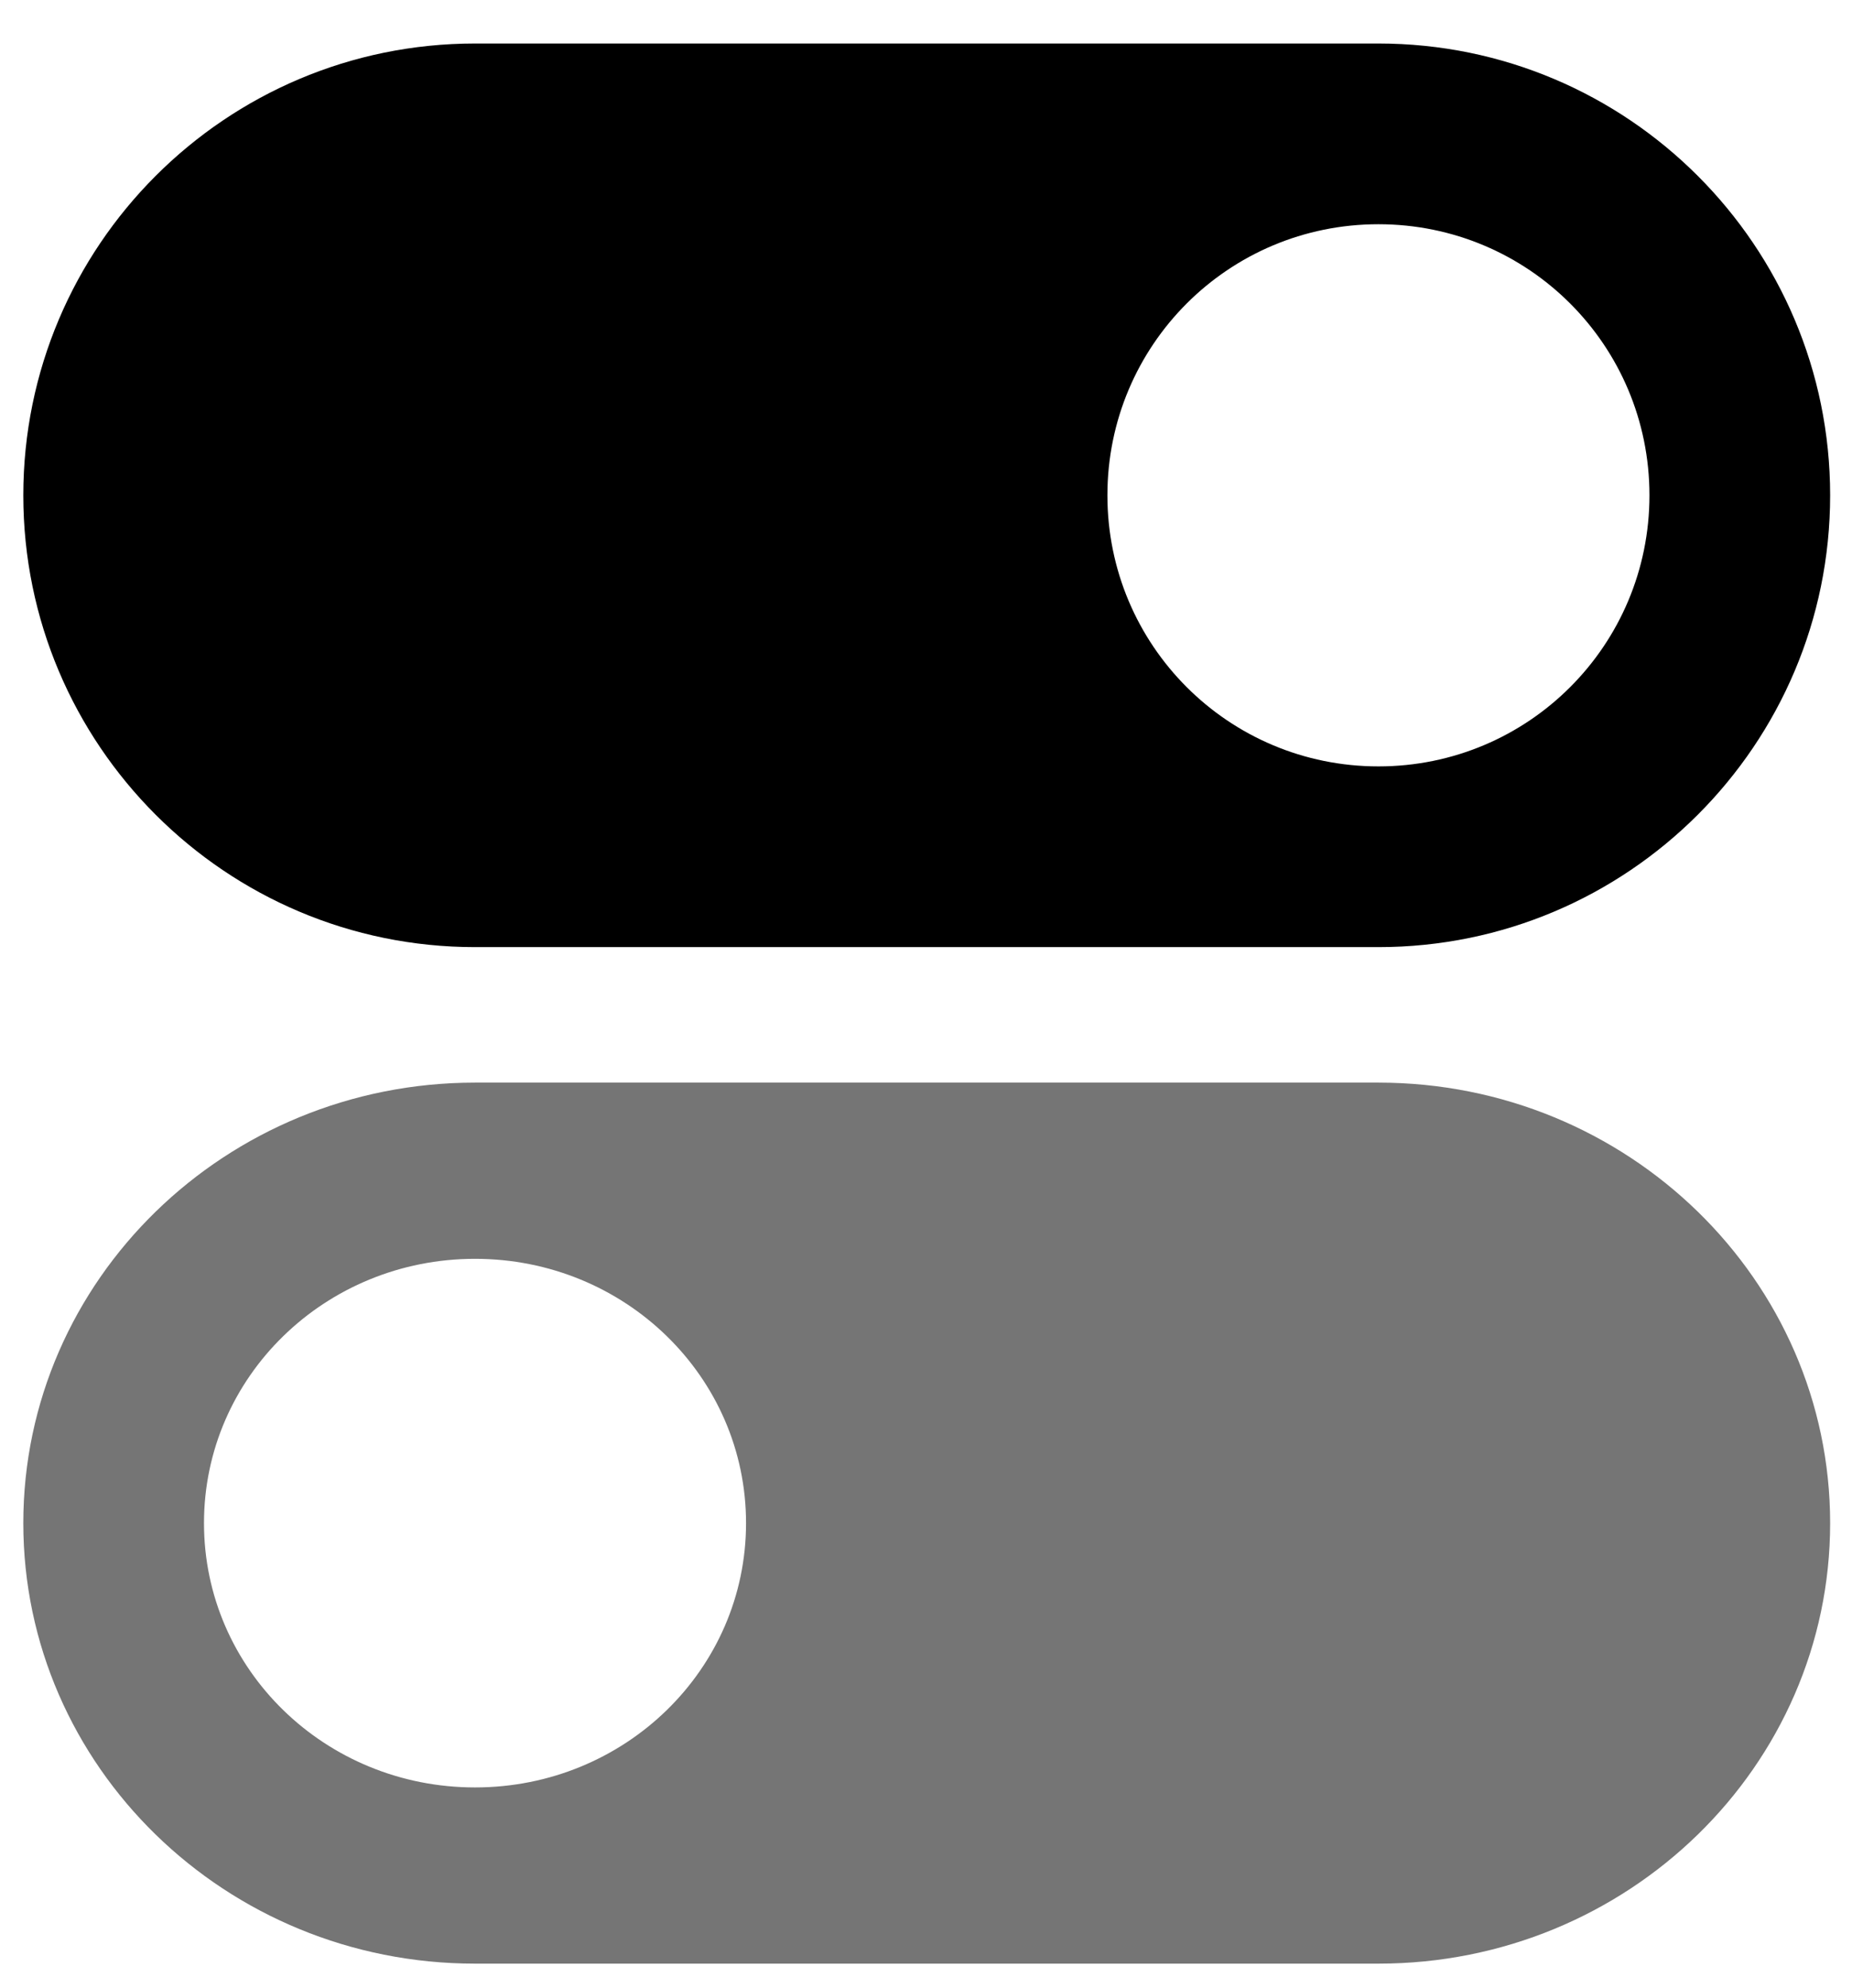
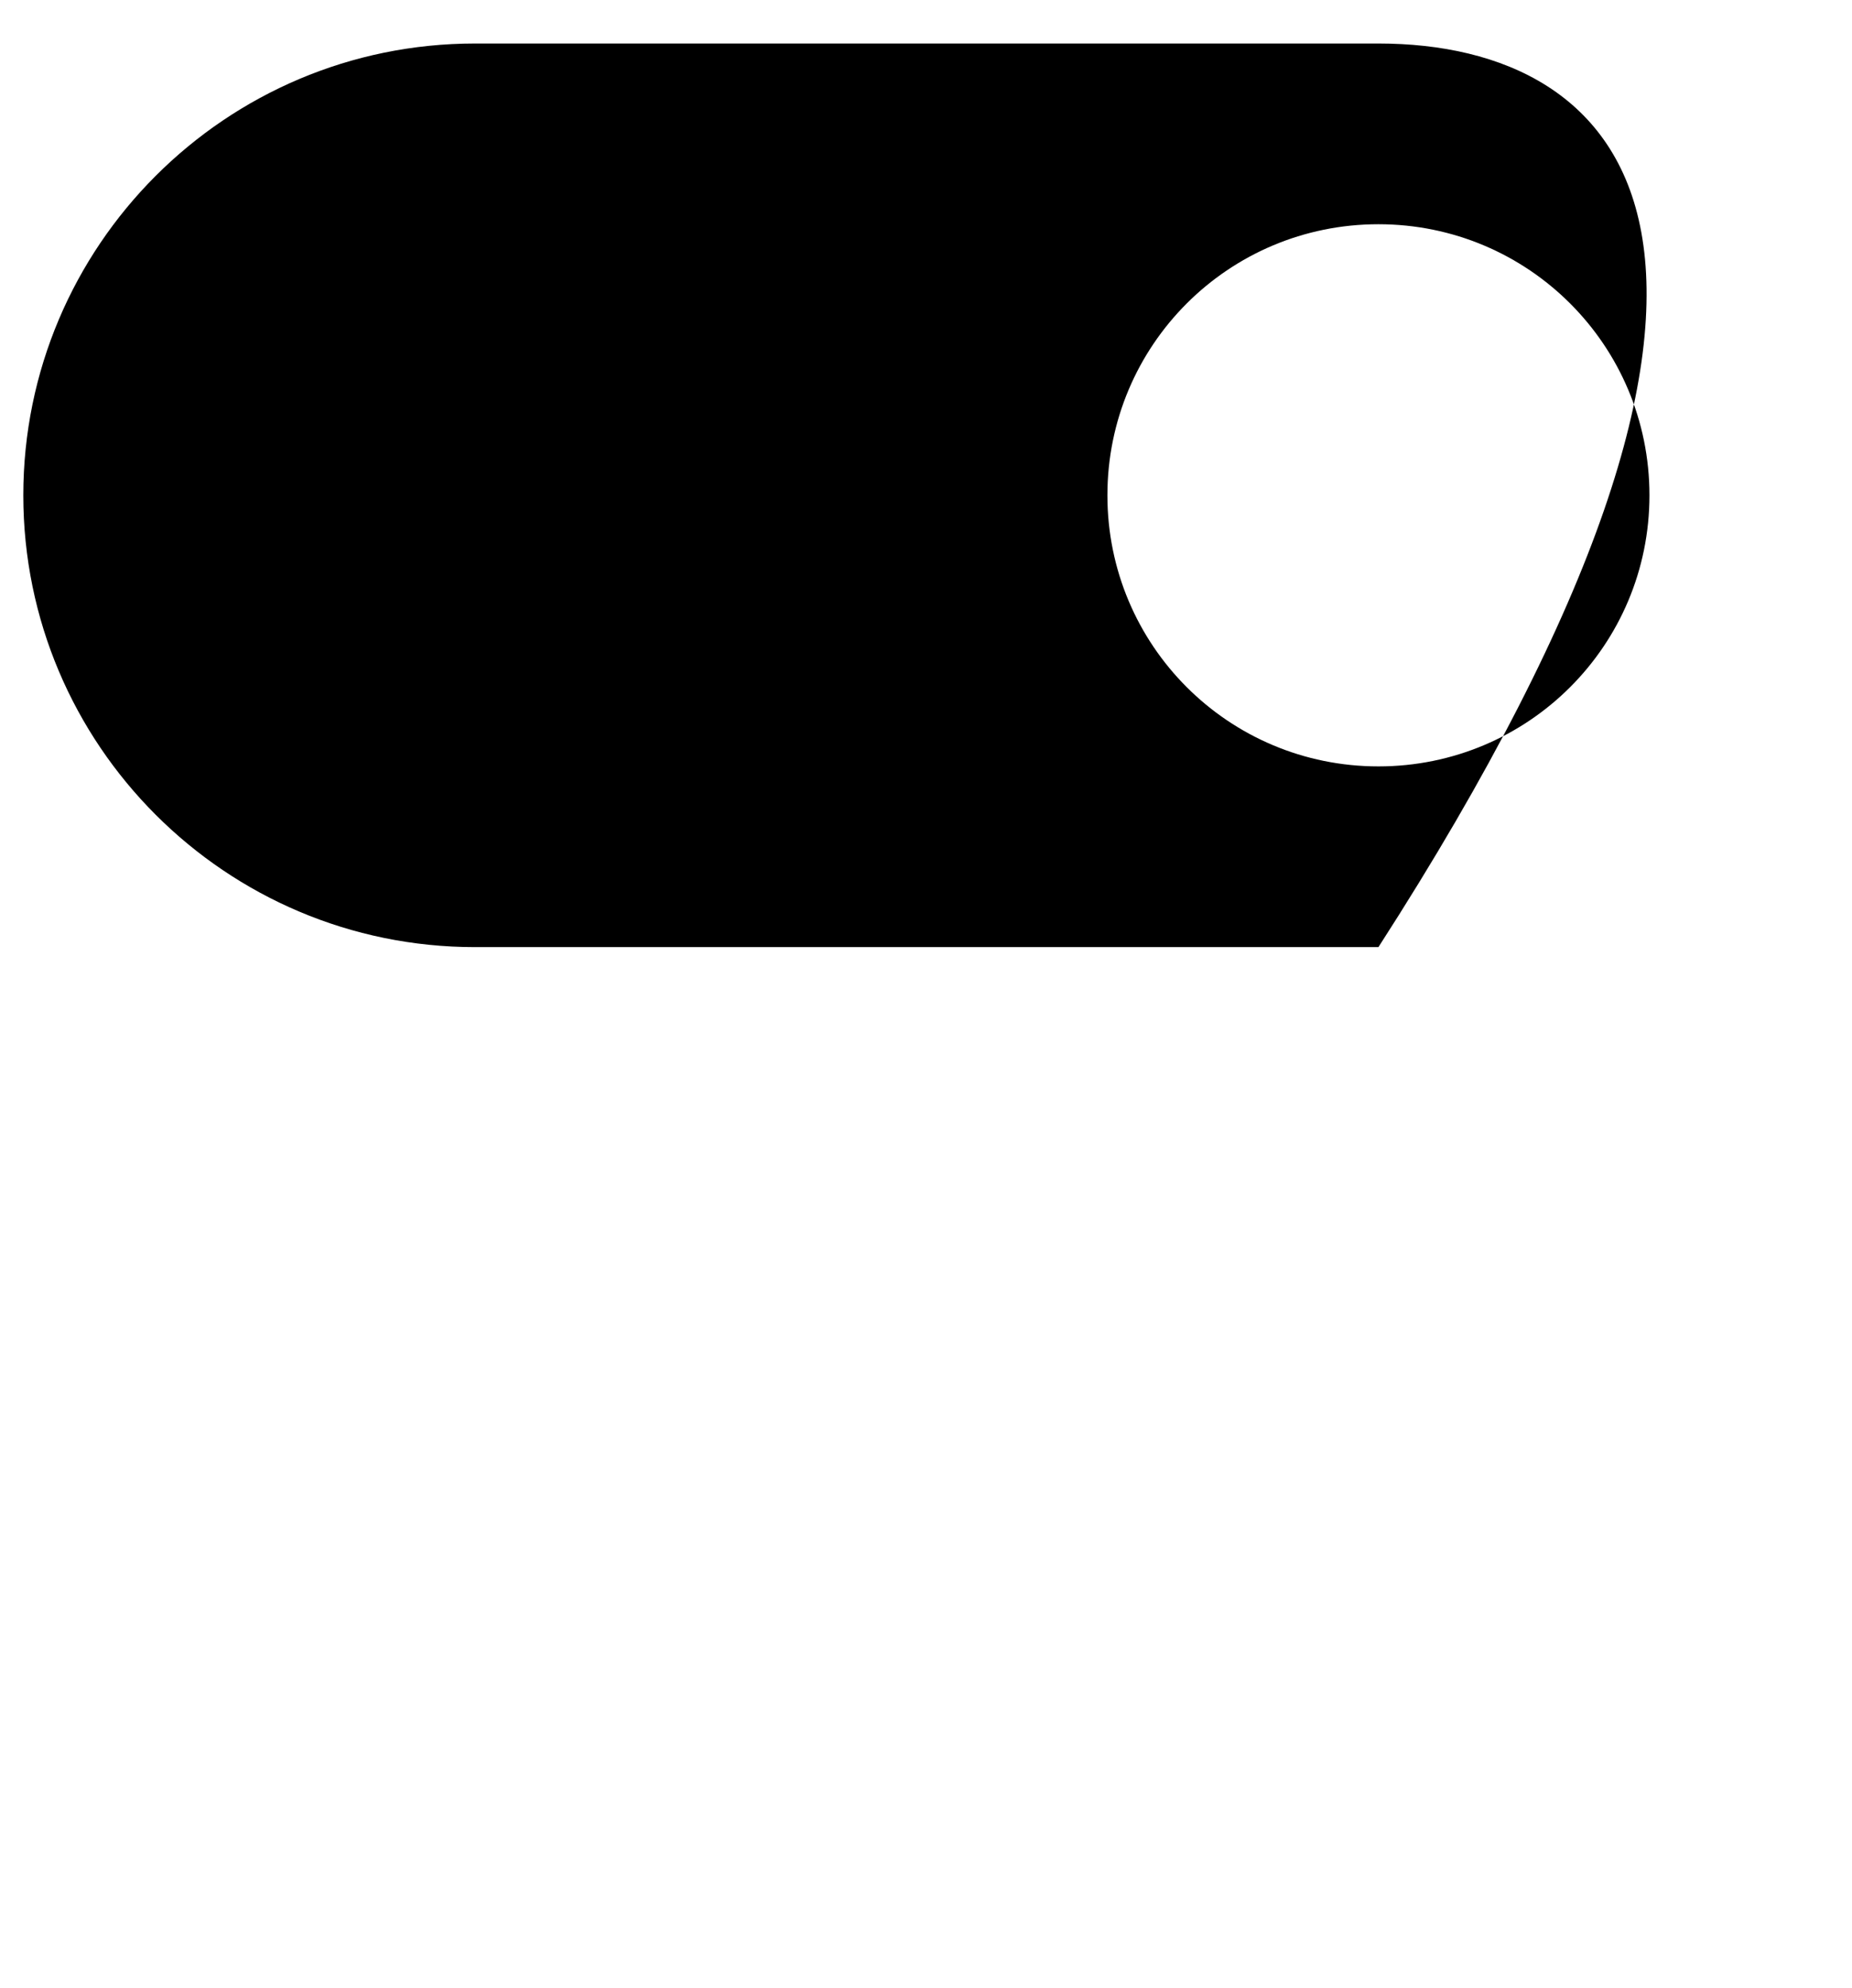
<svg xmlns="http://www.w3.org/2000/svg" width="41" height="44" viewBox="0 0 41 44">
  <g fill="none" transform="translate(.35 .714)">
-     <path fill="#757575" d="M30.166,0.249 L10.166,0.249 C4.646,0.249 0.166,4.617 0.166,9.999 C0.166,15.381 4.646,19.749 10.166,19.749 L30.166,19.749 C35.686,19.749 40.166,15.381 40.166,9.999 C40.166,4.617 35.686,0.249 30.166,0.249 Z M10.166,15.849 C6.846,15.849 4.166,13.236 4.166,9.999 C4.166,6.762 6.846,4.149 10.166,4.149 C13.486,4.149 16.166,6.762 16.166,9.999 C16.166,13.236 13.486,15.849 10.166,15.849 Z" transform="translate(0 22.999)" />
-     <path fill="#000" d="M30.166,0.249 L10.166,0.249 C4.646,0.249 0.166,4.729 0.166,10.249 C0.166,15.769 4.646,20.249 10.166,20.249 L30.166,20.249 C35.686,20.249 40.166,15.769 40.166,10.249 C40.166,4.729 35.686,0.249 30.166,0.249 Z M30.166,16.249 C26.846,16.249 24.166,13.569 24.166,10.249 C24.166,6.929 26.846,4.249 30.166,4.249 C33.486,4.249 36.166,6.929 36.166,10.249 C36.166,13.569 33.486,16.249 30.166,16.249 Z" />
+     <path fill="#000" d="M30.166,0.249 L10.166,0.249 C4.646,0.249 0.166,4.729 0.166,10.249 C0.166,15.769 4.646,20.249 10.166,20.249 L30.166,20.249 C40.166,4.729 35.686,0.249 30.166,0.249 Z M30.166,16.249 C26.846,16.249 24.166,13.569 24.166,10.249 C24.166,6.929 26.846,4.249 30.166,4.249 C33.486,4.249 36.166,6.929 36.166,10.249 C36.166,13.569 33.486,16.249 30.166,16.249 Z" />
  </g>
</svg>